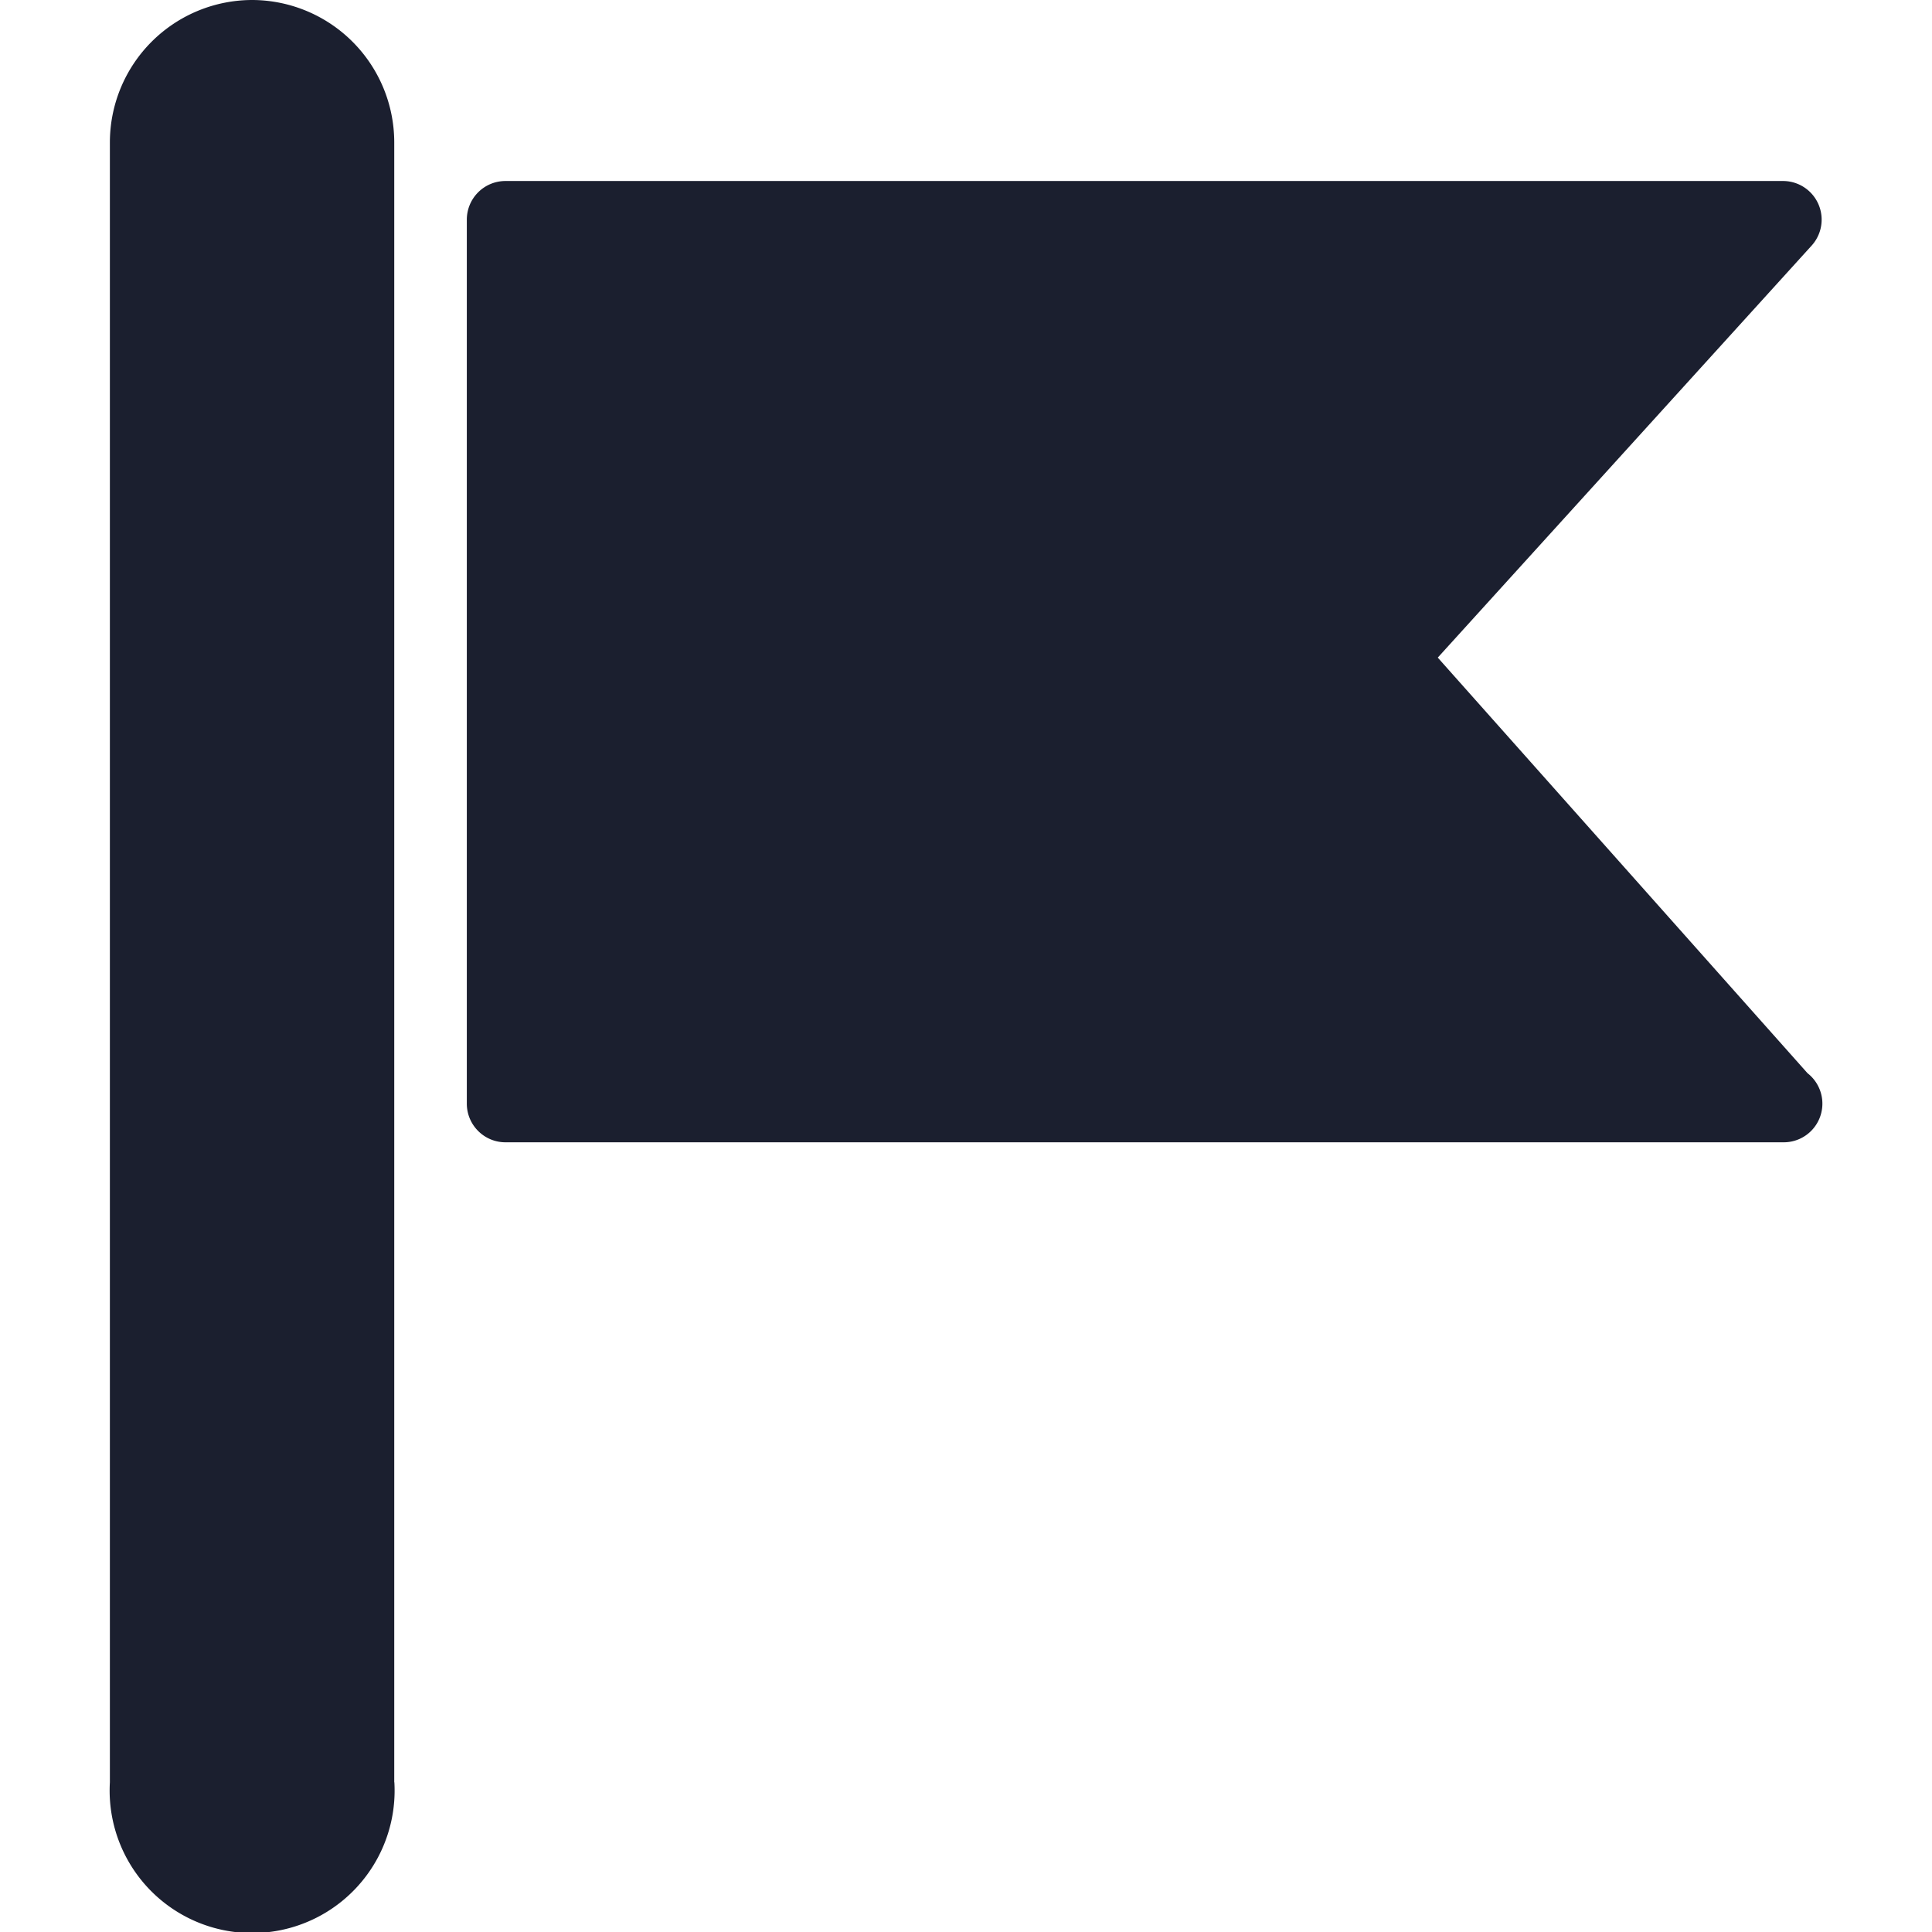
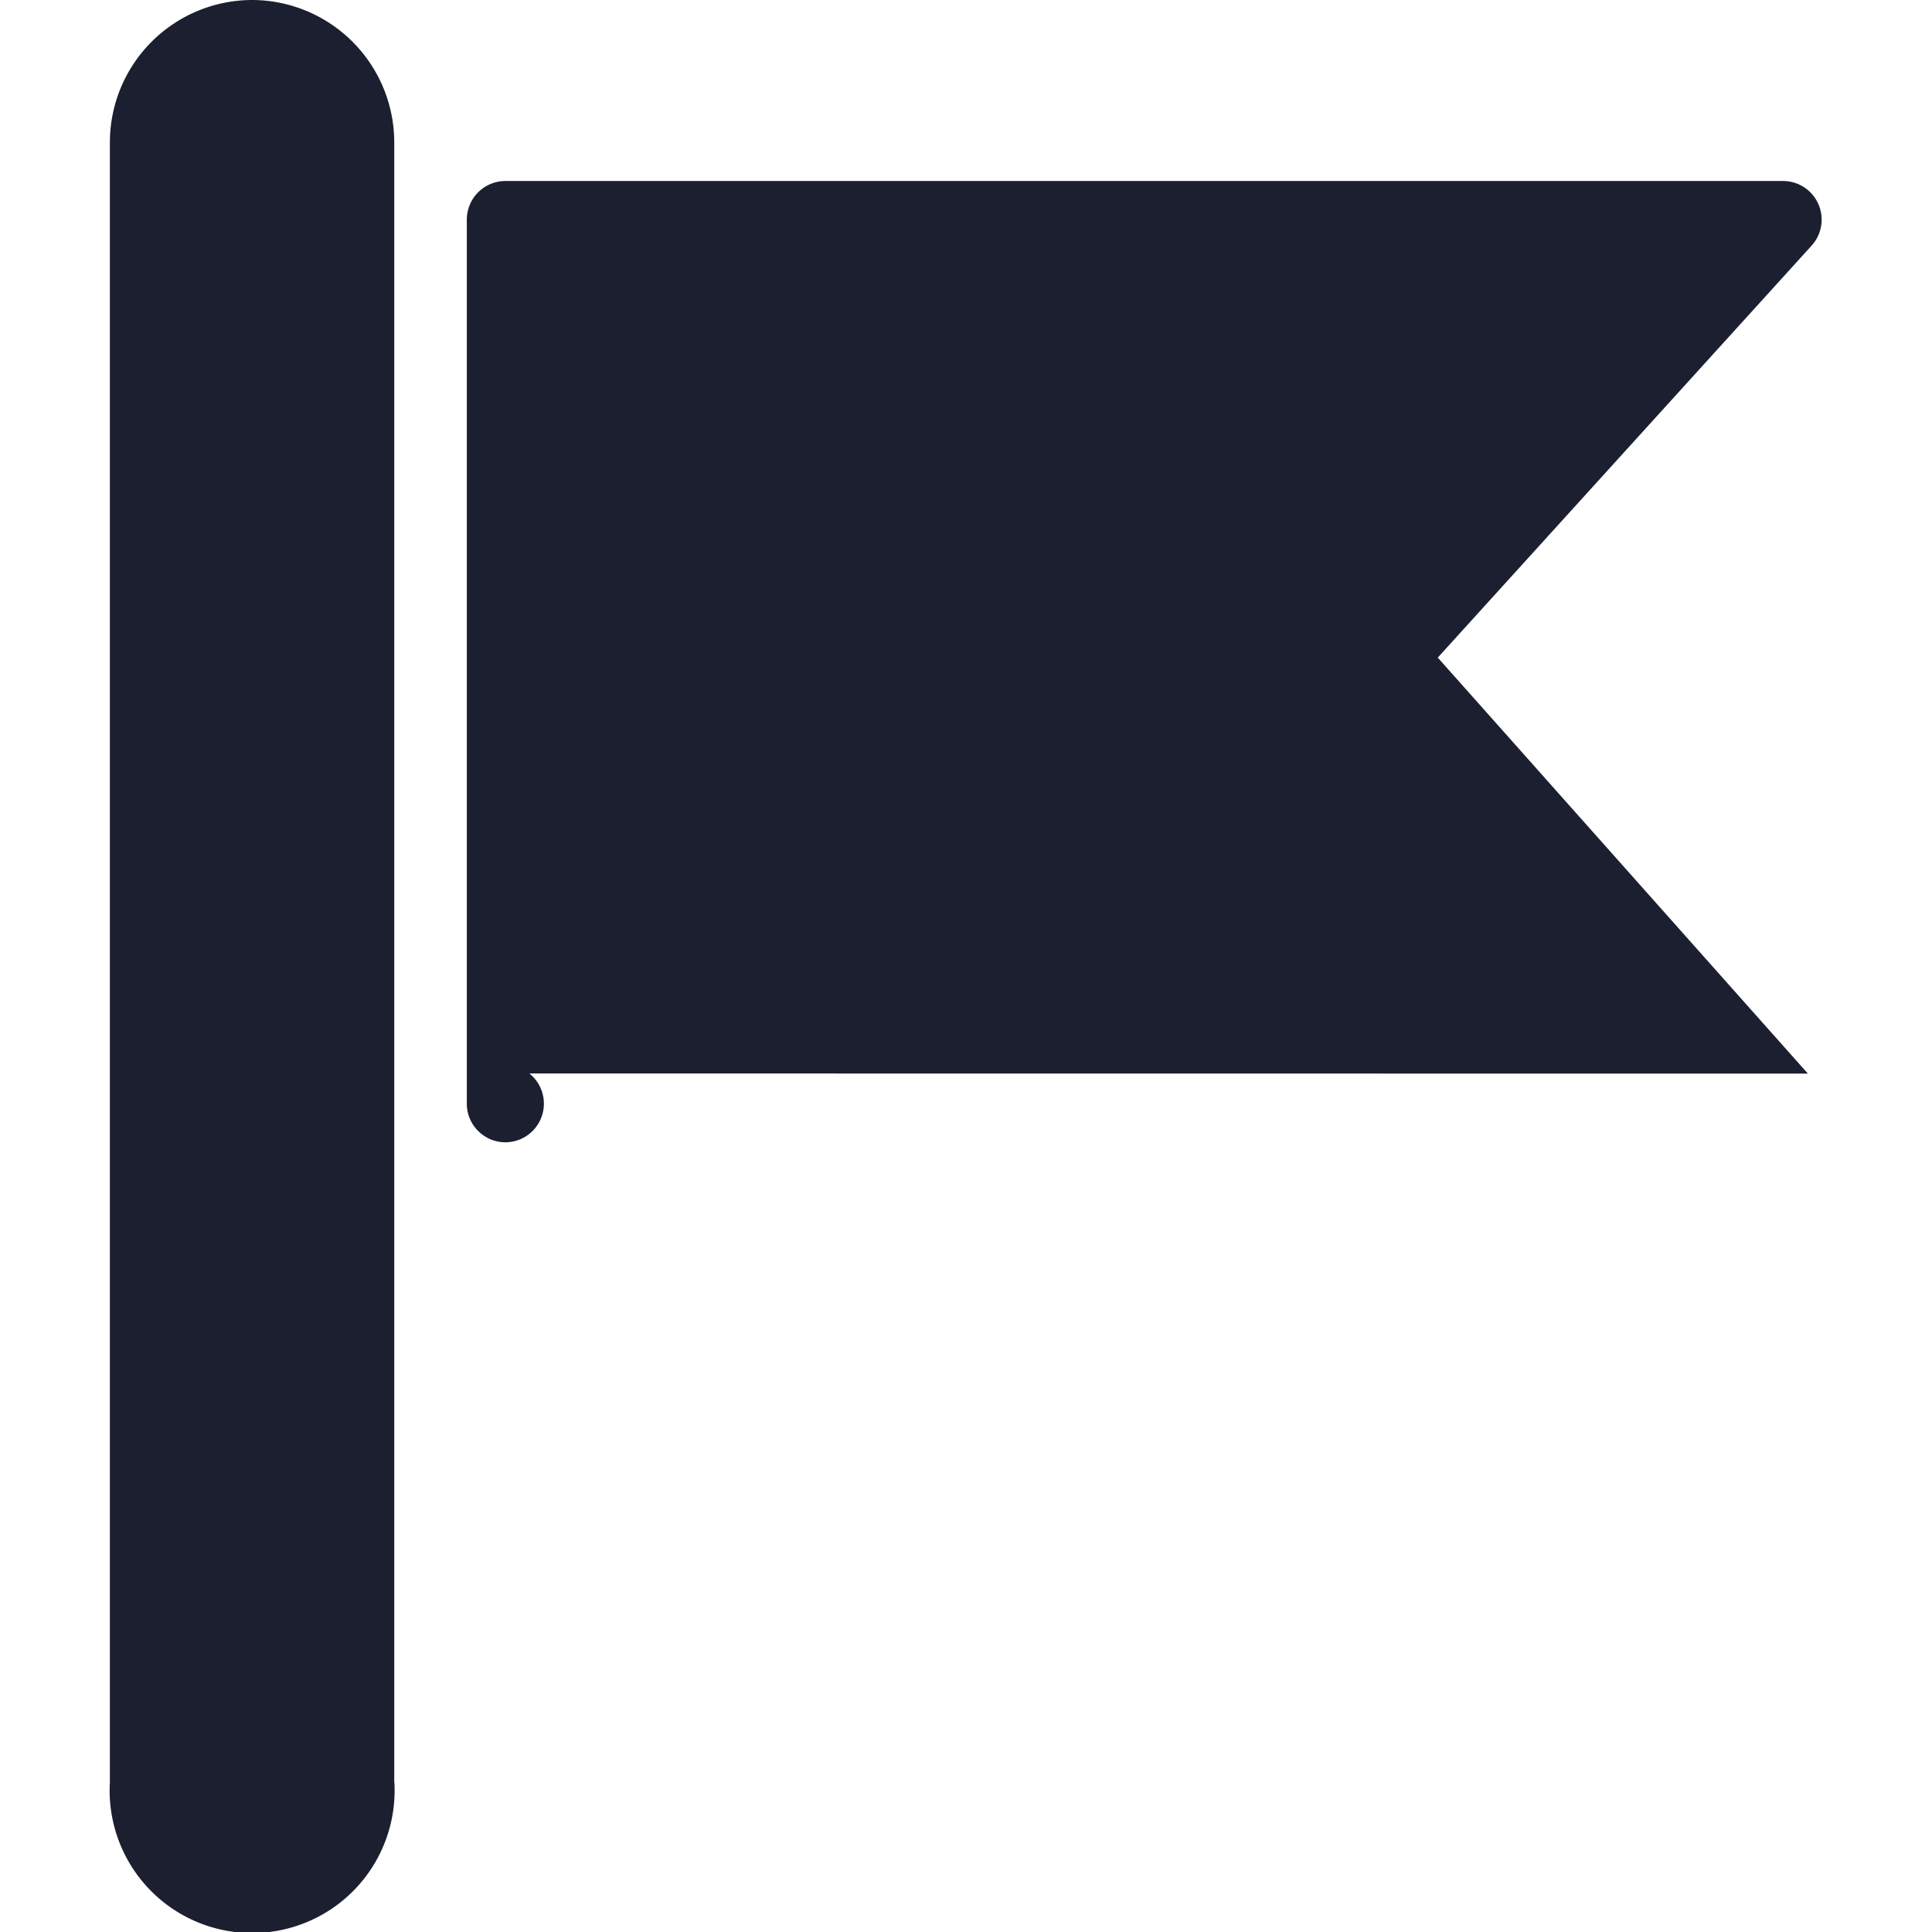
<svg xmlns="http://www.w3.org/2000/svg" width="16" height="16" fill="none">
-   <path fill="#1B1F2F" d="m14.972 8.891-3.065-3.445 3.097-3.413a.32.32 0 0 0-.236-.534H4.186a.32.32 0 0 0-.32.32V9.14c0 .176.143.32.32.32h10.588a.32.32 0 0 0 .198-.57ZM3.265 14.76V1.175A1.18 1.18 0 0 0 2.09 0 1.18 1.18 0 0 0 .91 1.18v13.58a1.18 1.18 0 1 0 2.356 0Z" />
+   <path fill="#1B1F2F" d="m14.972 8.891-3.065-3.445 3.097-3.413a.32.32 0 0 0-.236-.534H4.186a.32.32 0 0 0-.32.32V9.14c0 .176.143.32.32.32a.32.32 0 0 0 .198-.57ZM3.265 14.76V1.175A1.18 1.18 0 0 0 2.09 0 1.18 1.18 0 0 0 .91 1.18v13.58a1.18 1.18 0 1 0 2.356 0Z" />
</svg>